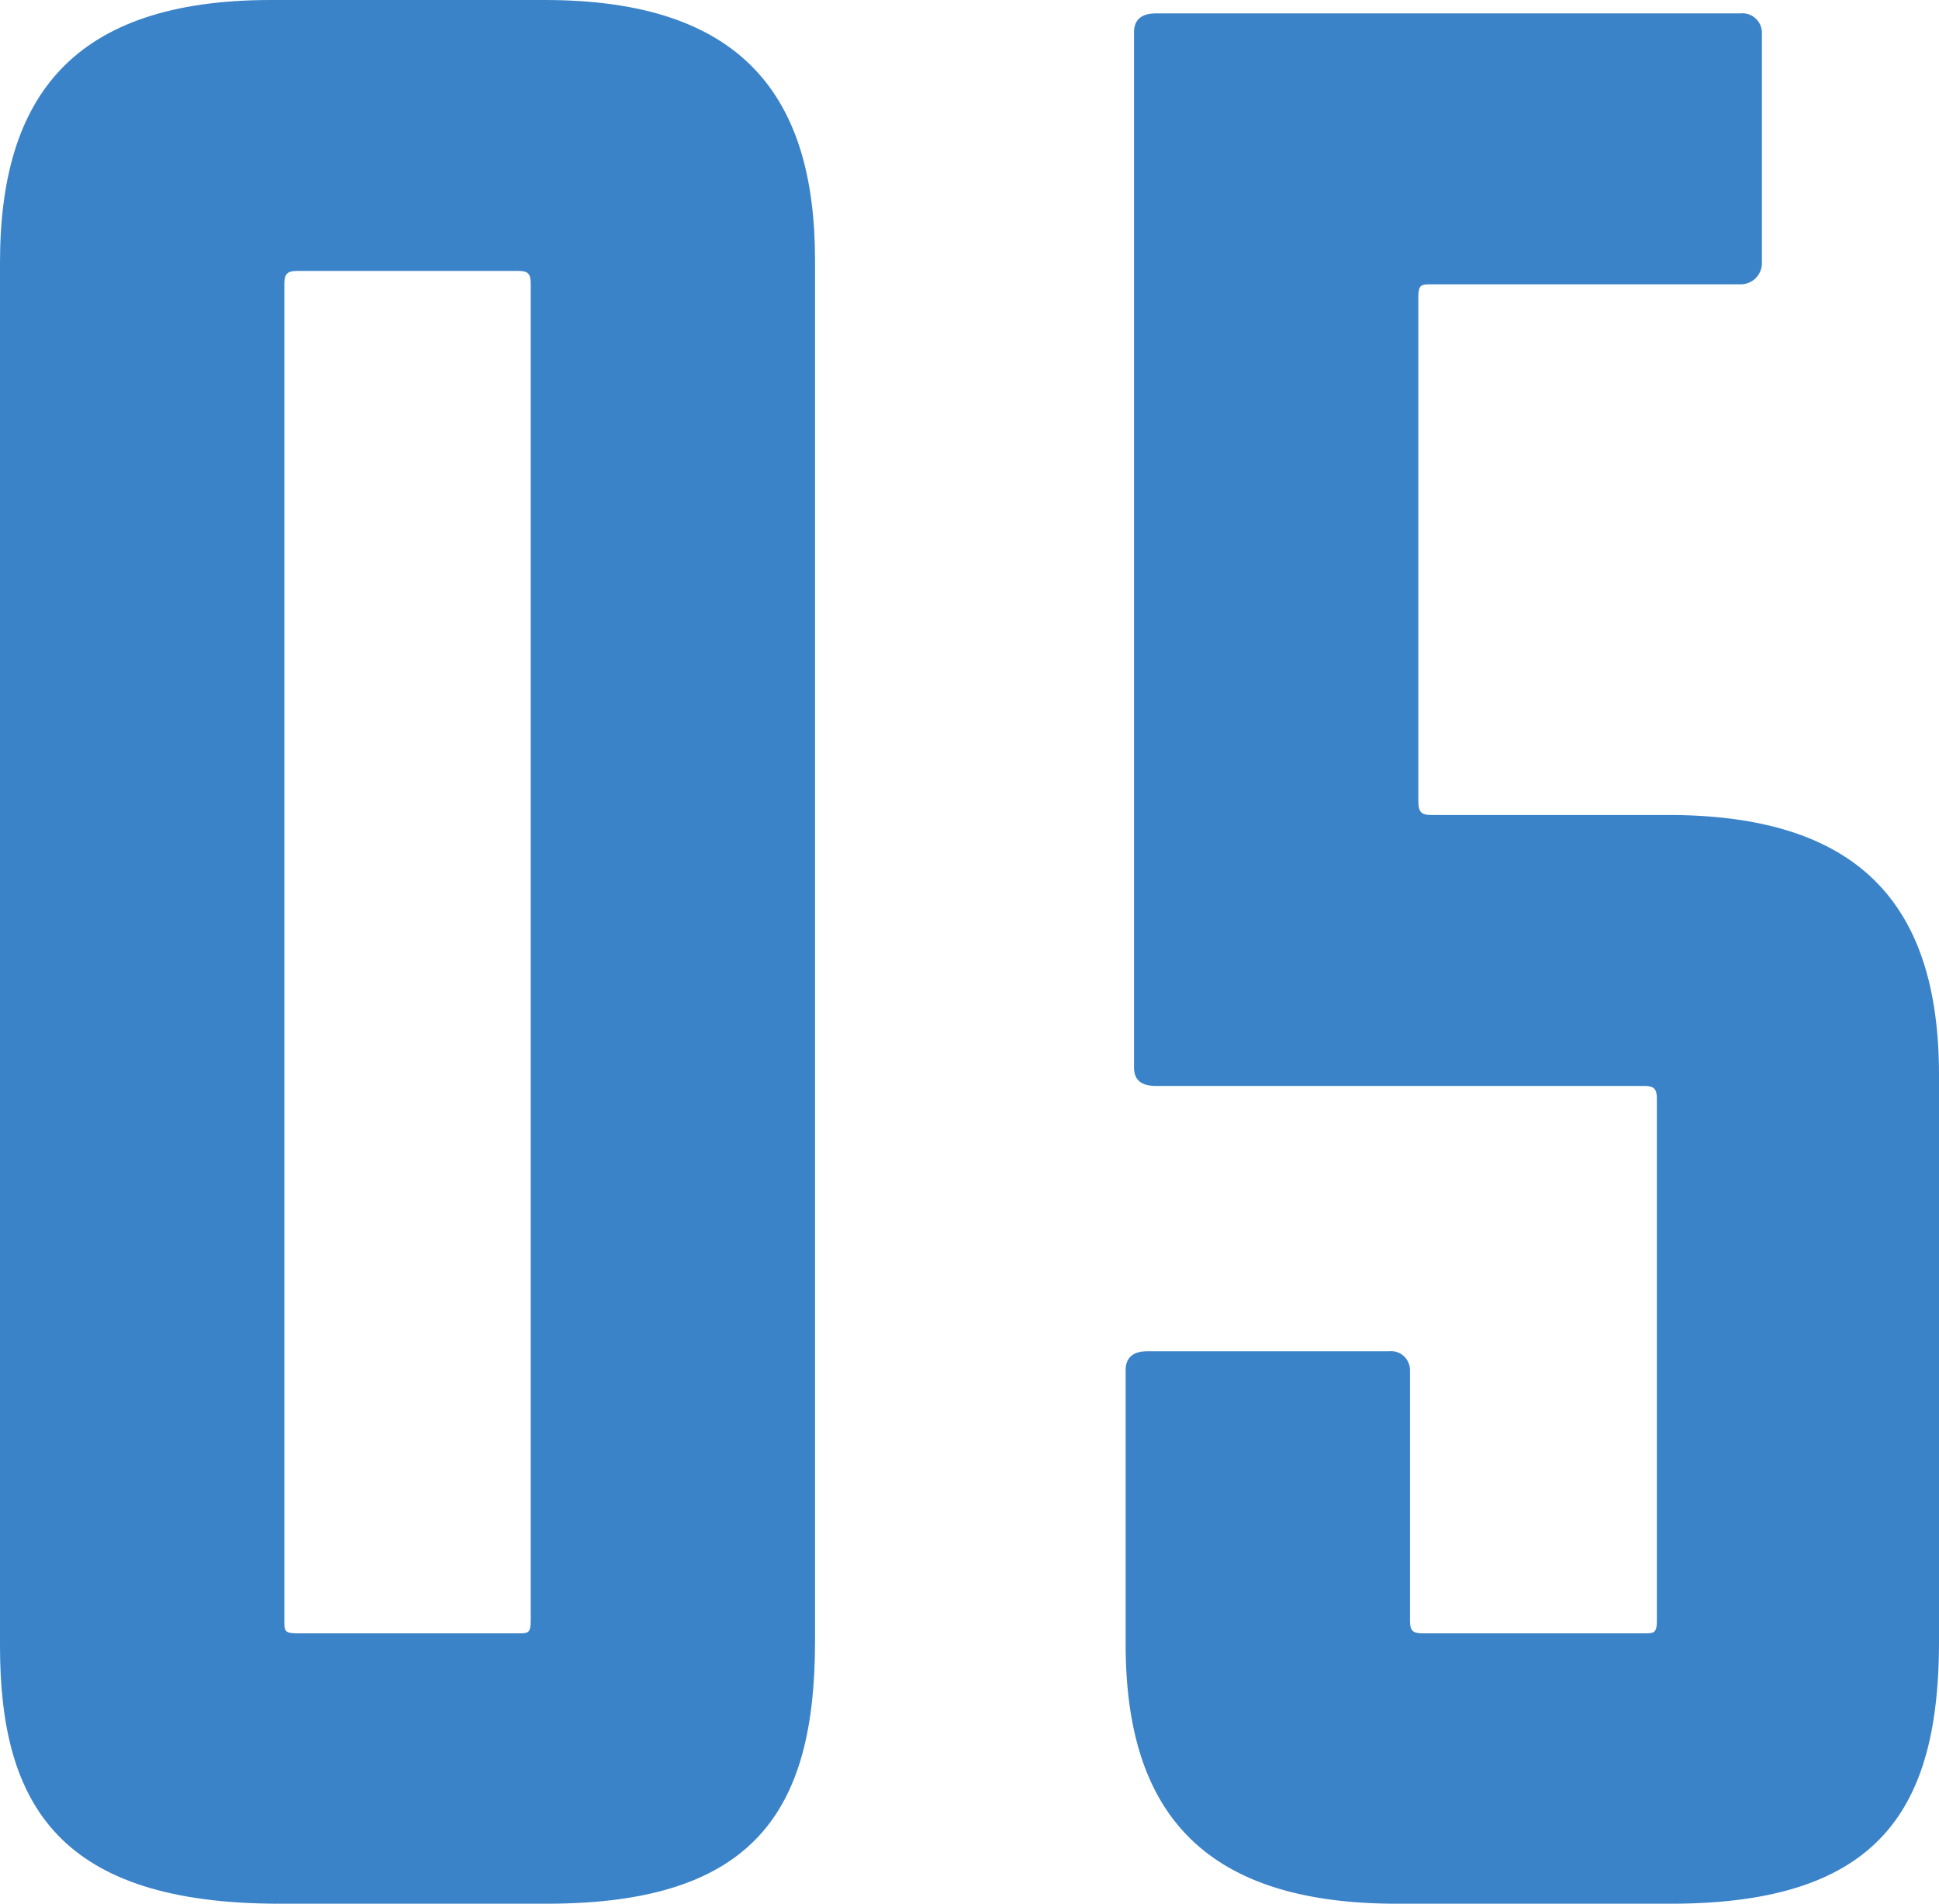
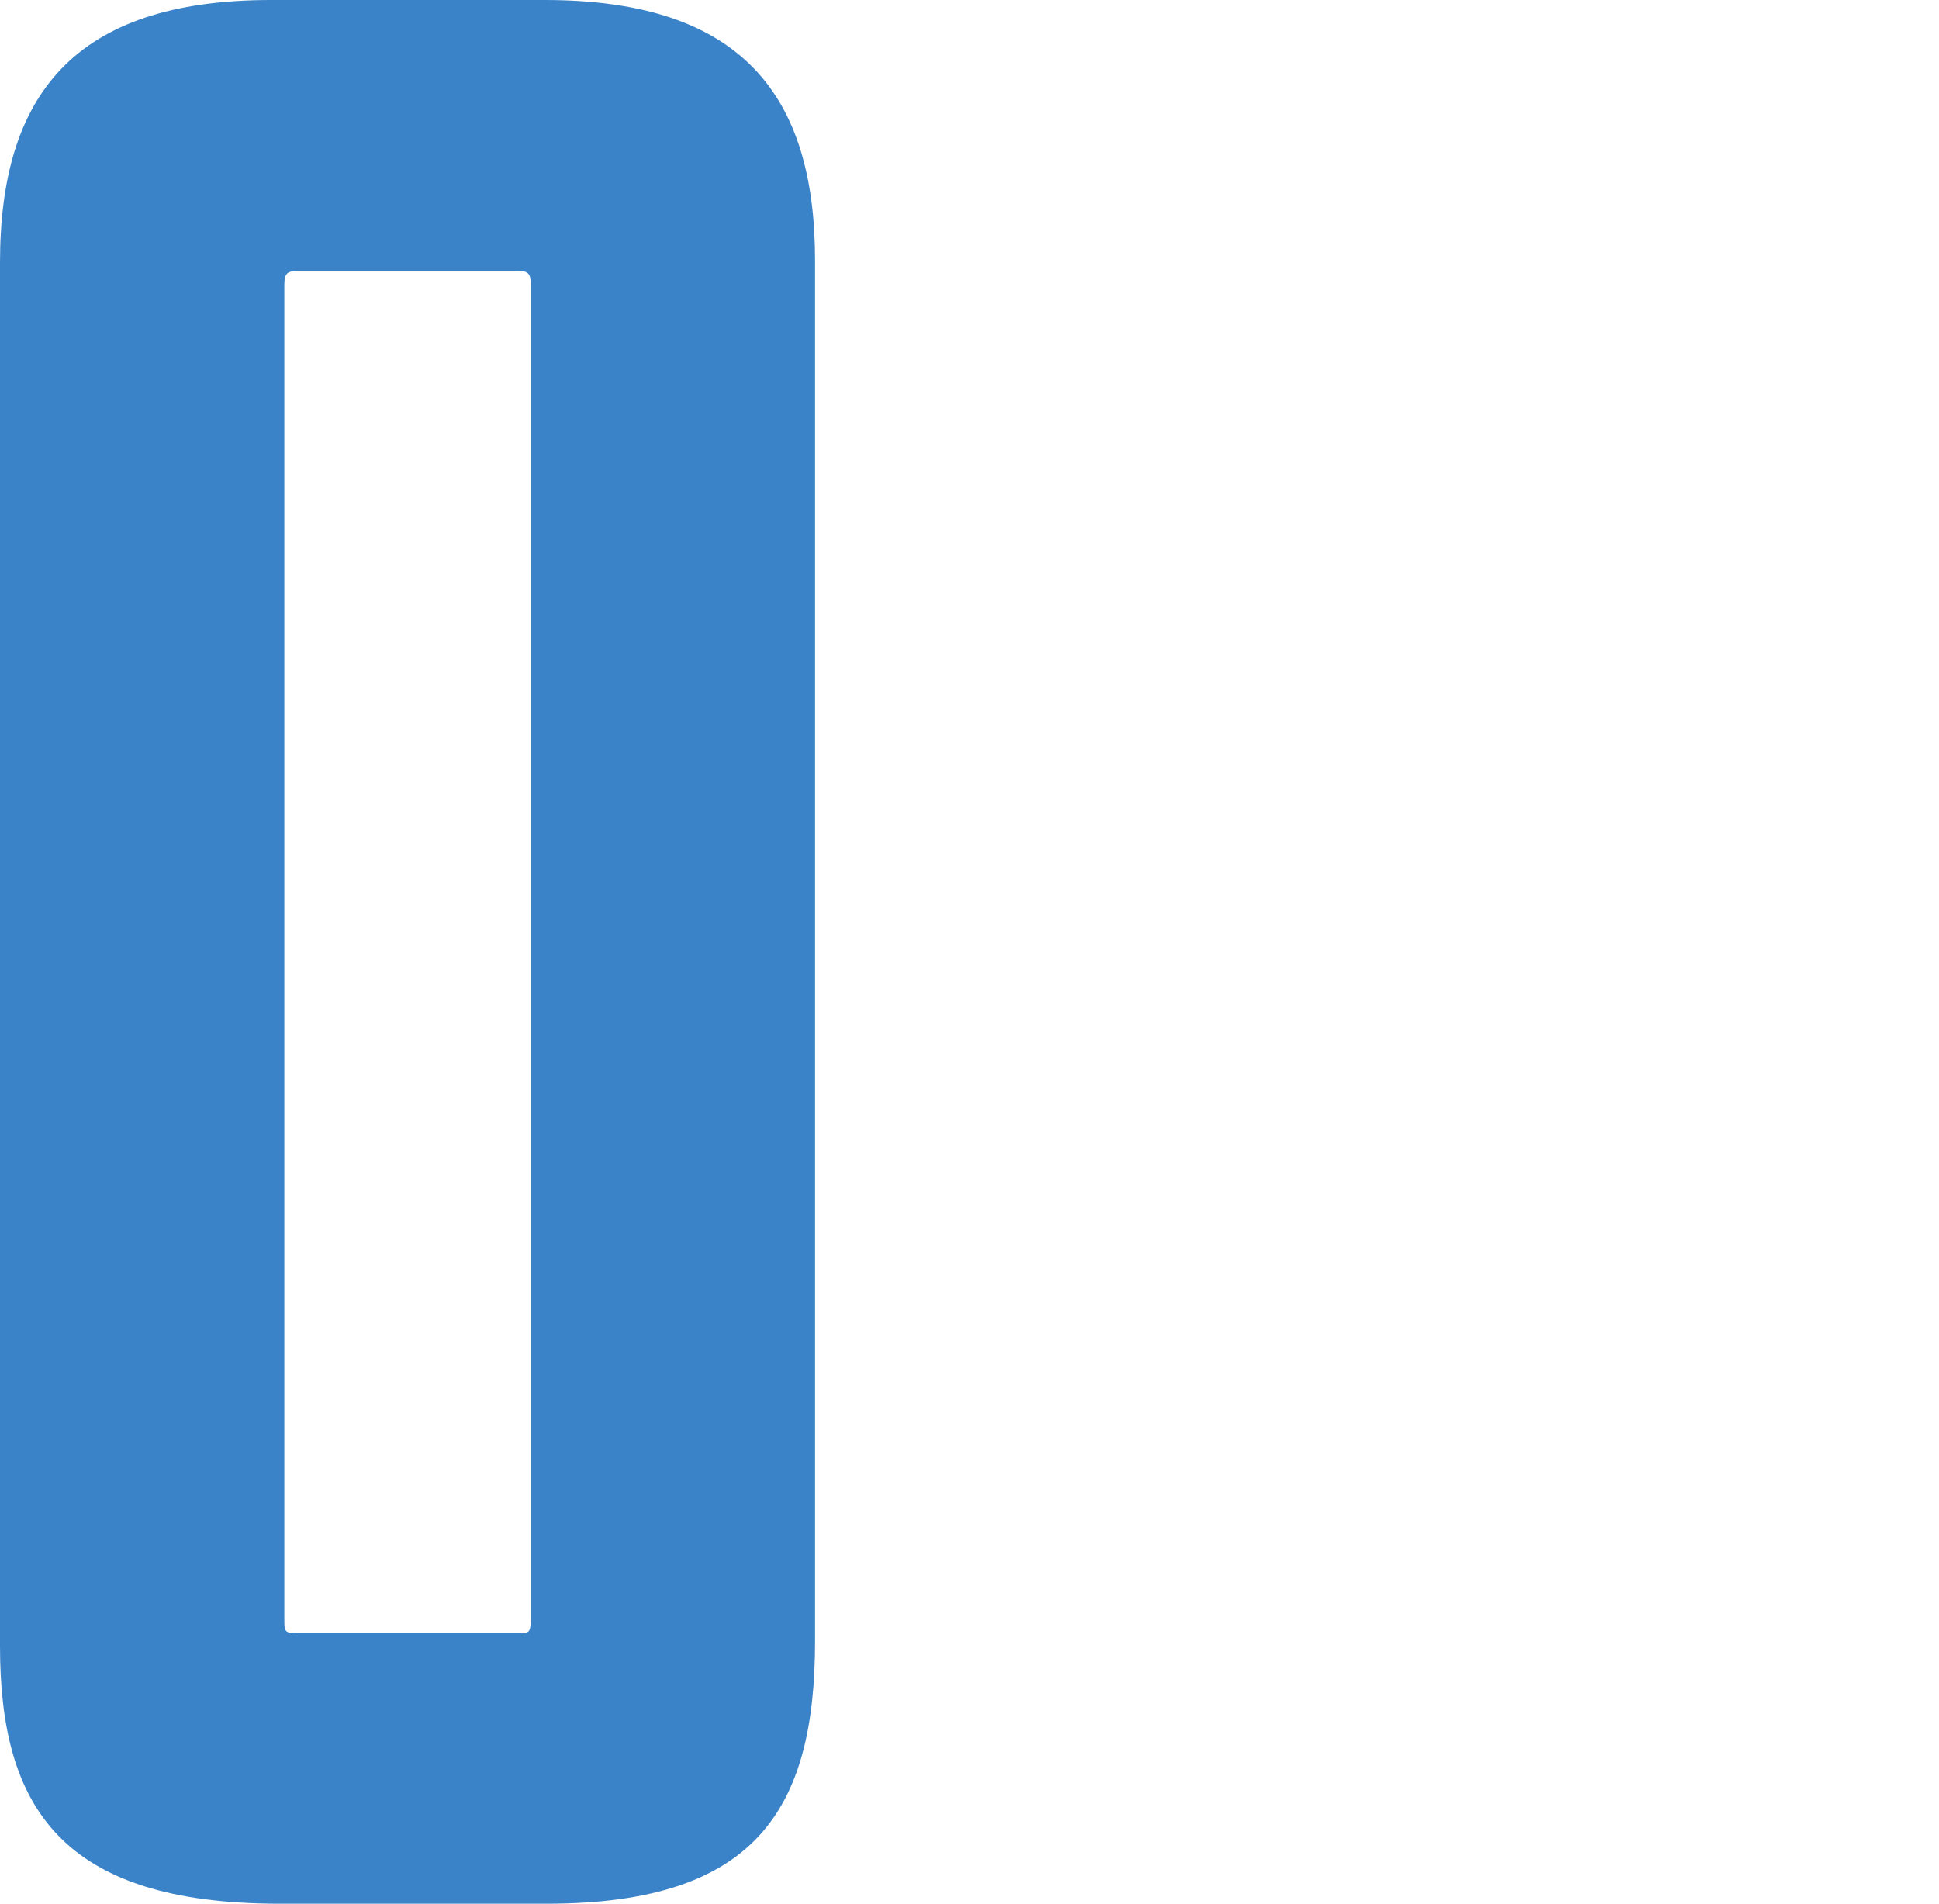
<svg xmlns="http://www.w3.org/2000/svg" viewBox="0 0 34.71 34.08">
  <defs>
    <style>.cls-1{fill:#3b83c9;}</style>
  </defs>
  <g id="レイヤー_2" data-name="レイヤー 2">
    <g id="レイヤー_1-2" data-name="レイヤー 1">
      <path class="cls-1" d="M0,29.47V4.7C0,1.73,1.3,0,4.85,0h4.9c3.55,0,4.84,1.73,4.84,4.66V29.38c0,3-1.05,4.7-4.8,4.7H5C1.1,34.08,0,32.35,0,29.47ZM9.27,4.85H5.33c-.19,0-.24.05-.24.24V29c0,.2,0,.24.24.24H9.27c.19,0,.23,0,.23-.24V5.09C9.5,4.9,9.46,4.85,9.27,4.85Z" />
-       <path class="cls-1" d="M25.63,14.59h4.23c3.55,0,4.85,1.73,4.85,4.66V29.38c0,3-1.06,4.7-4.8,4.7H25c-3.55,0-4.85-1.73-4.85-4.65v-4.9c0-.24.15-.34.39-.34h4.32a.34.34,0,0,1,.38.34V29c0,.2.05.24.24.24h3.94c.19,0,.24,0,.24-.24V19.68c0-.19-.05-.24-.24-.24H20.69c-.24,0-.39-.09-.39-.33V.58c0-.24.15-.34.39-.34H31.15a.35.35,0,0,1,.39.34V4.7a.38.38,0,0,1-.39.39H25.63c-.19,0-.24,0-.24.24v9C25.39,14.54,25.44,14.59,25.63,14.59Z" />
    </g>
  </g>
</svg>